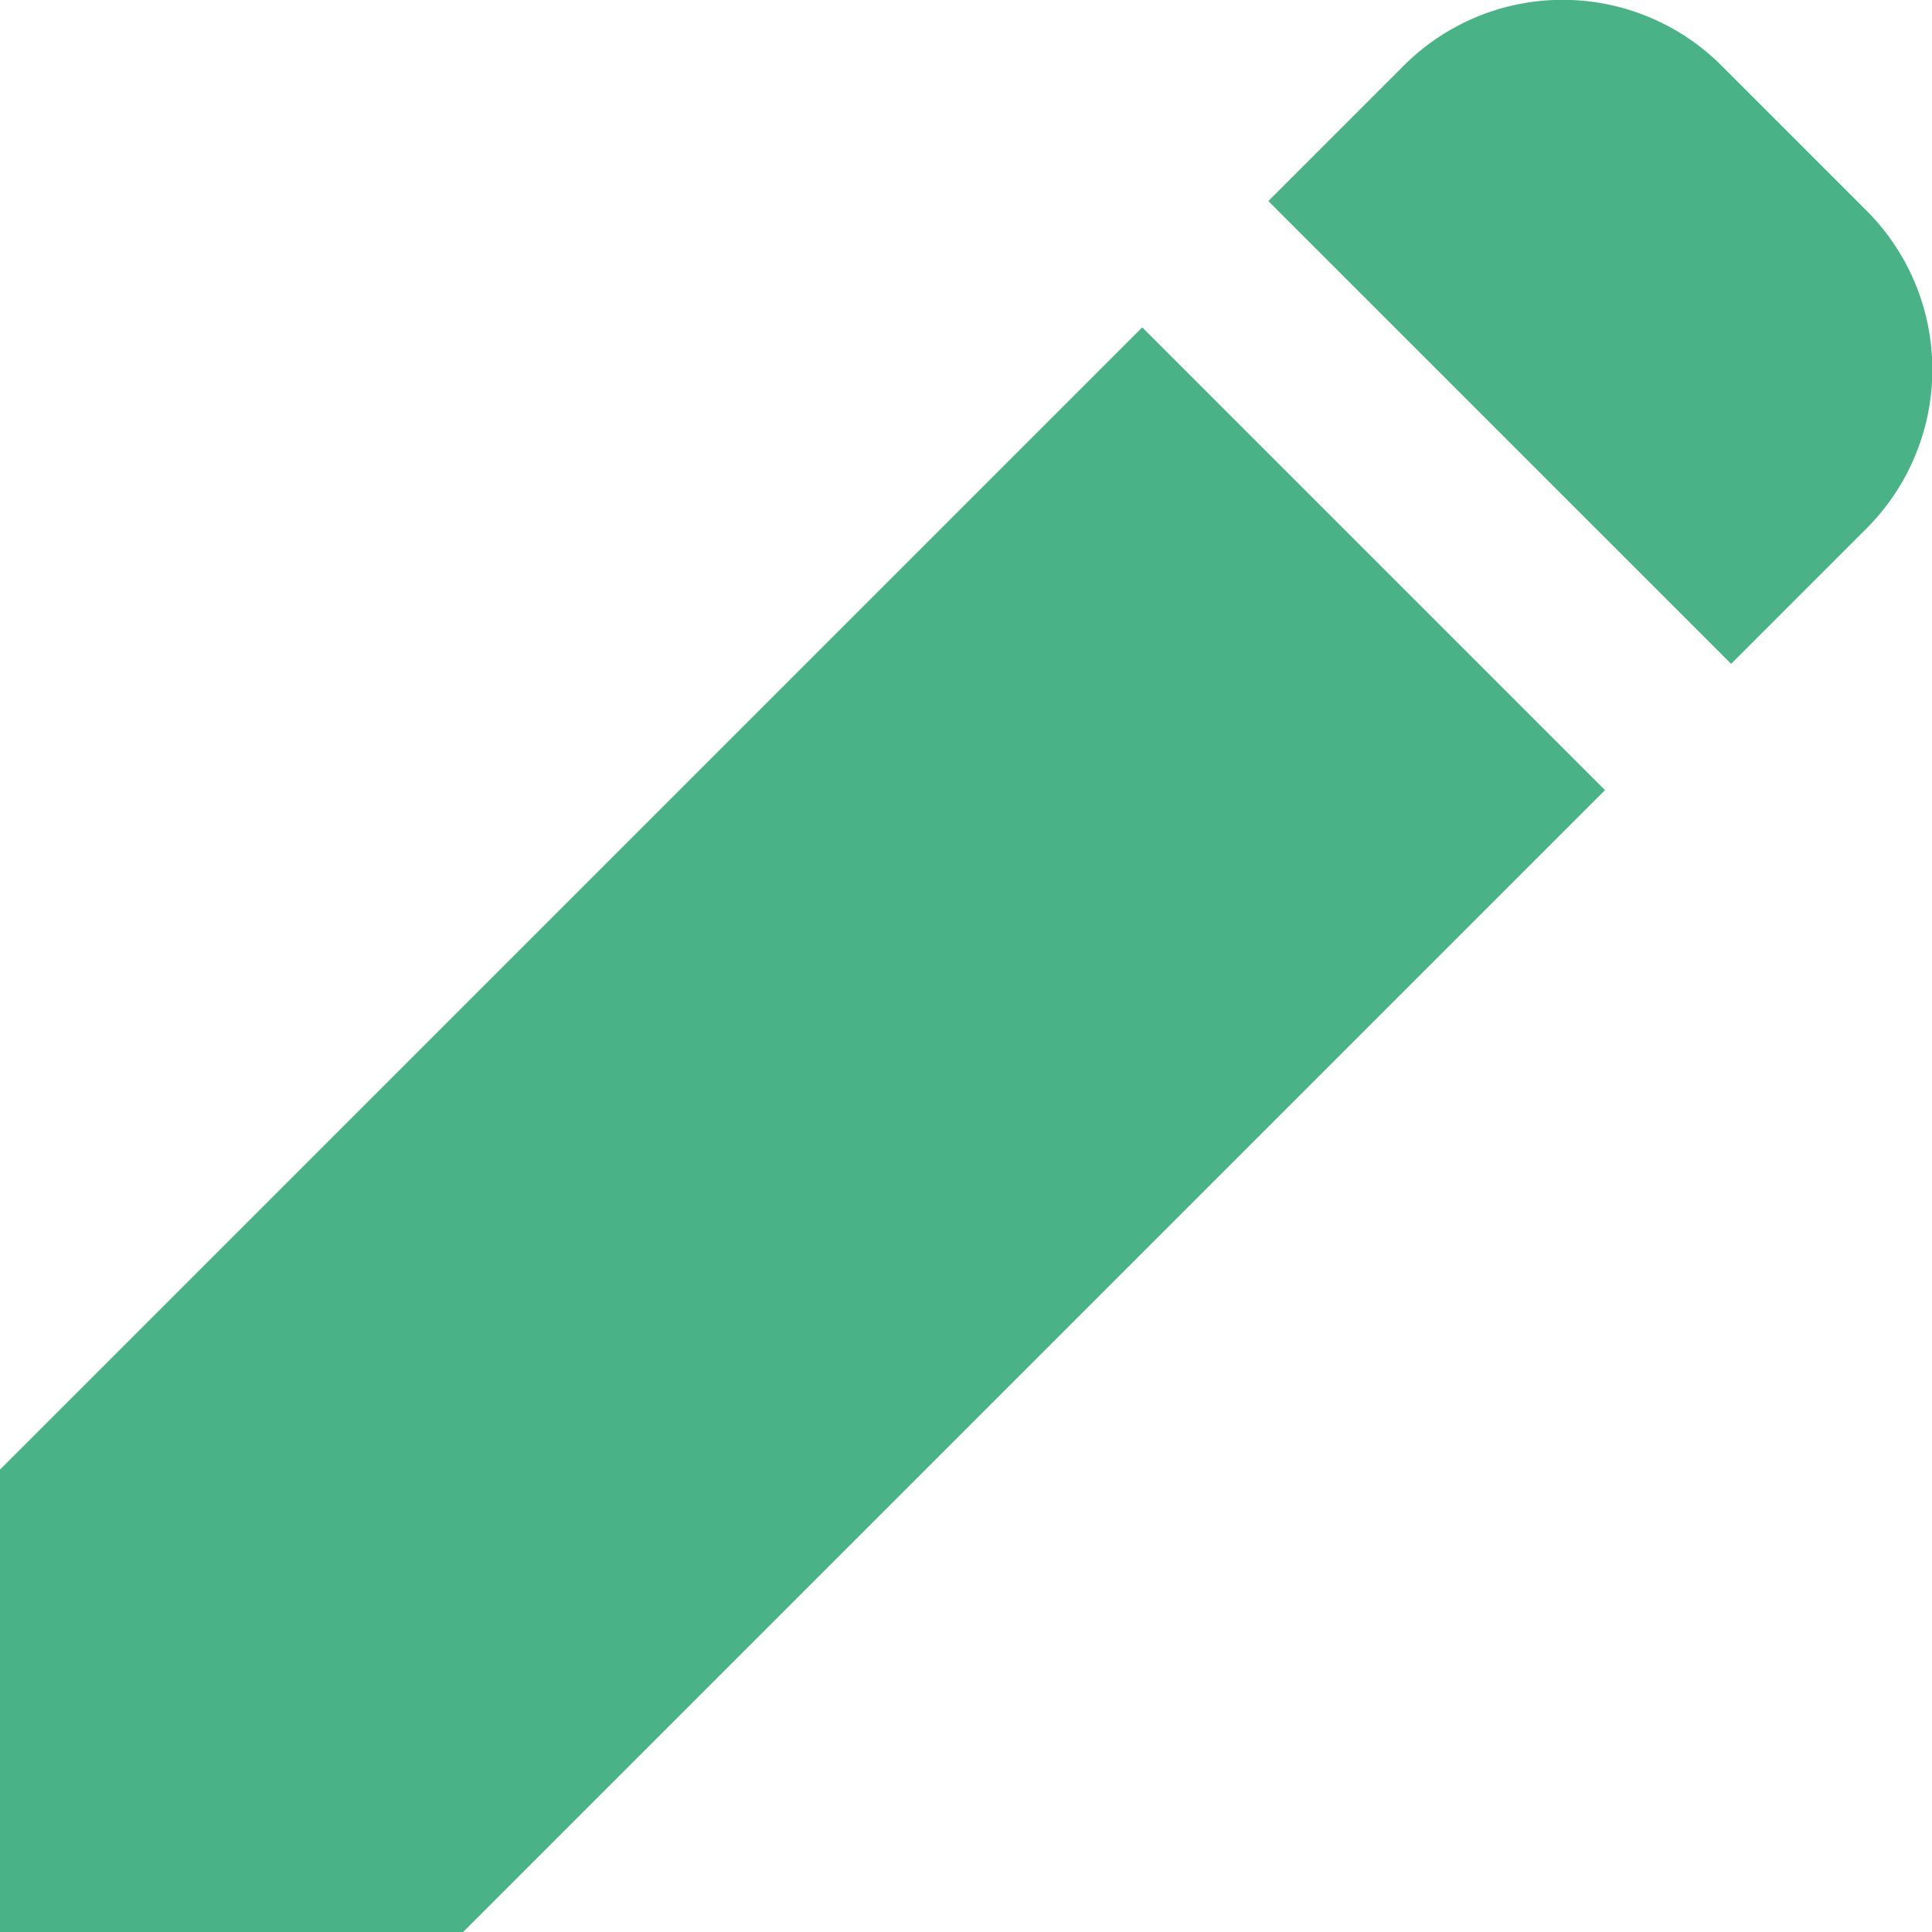
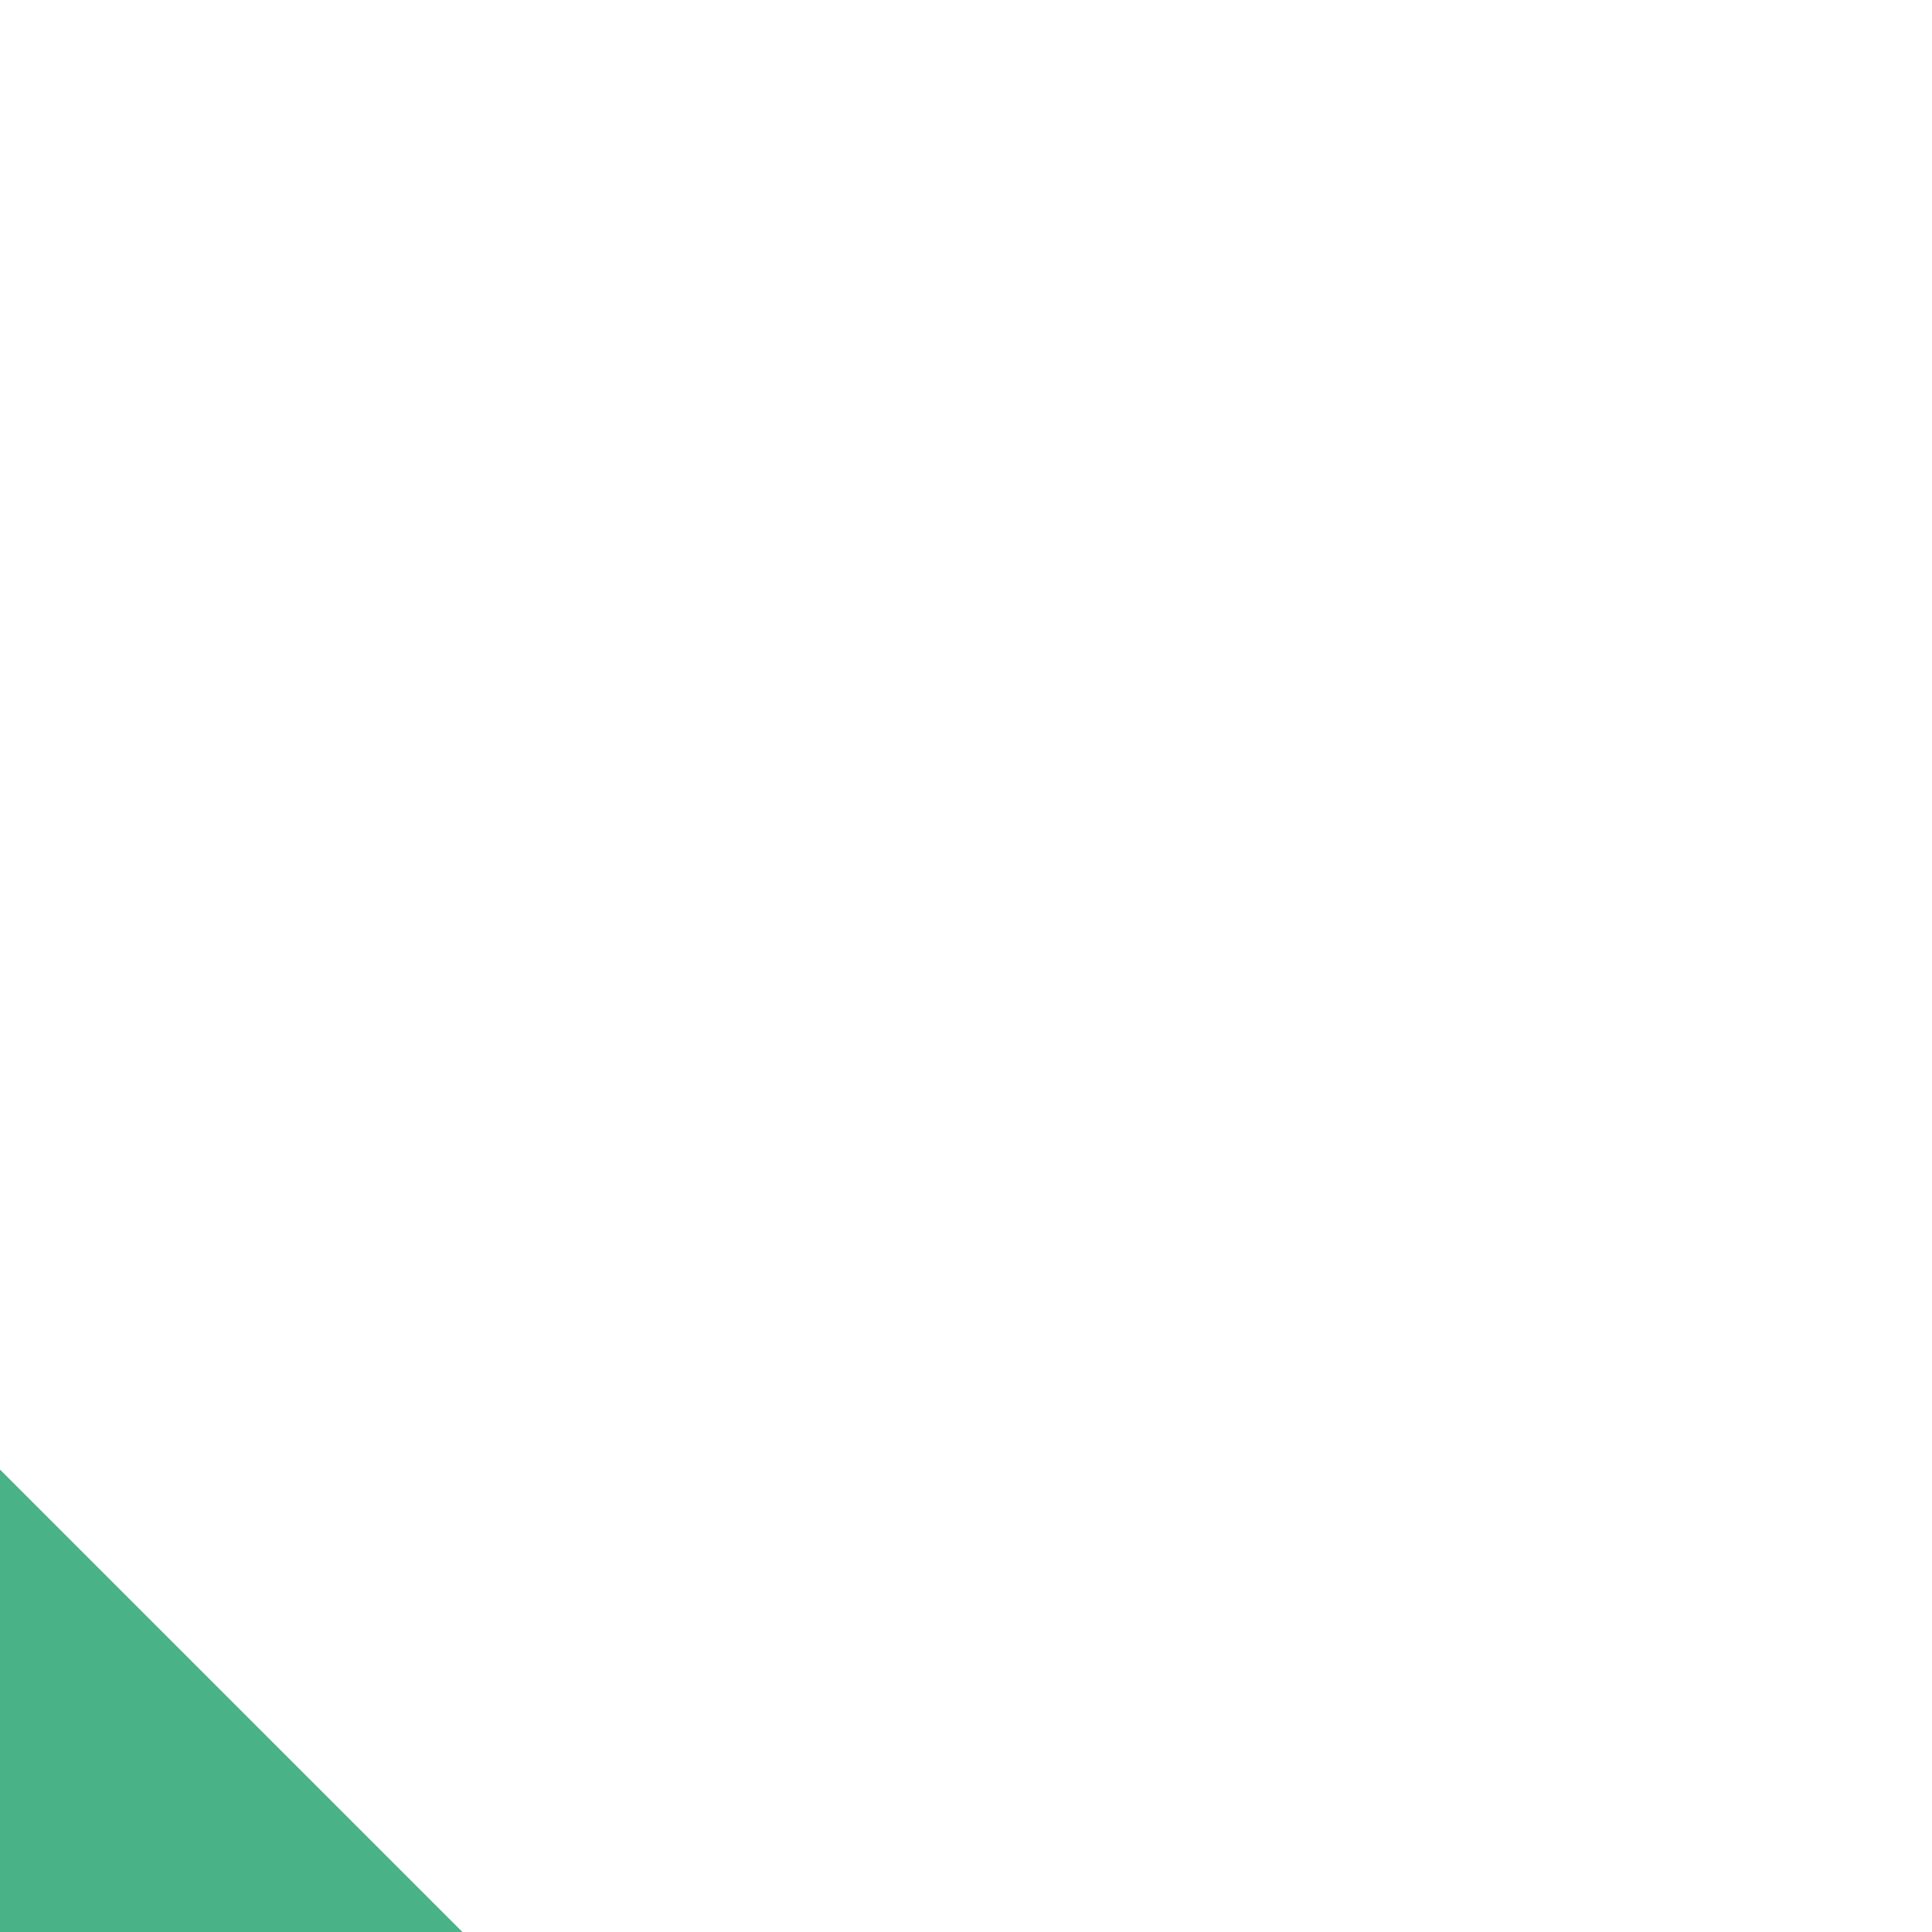
<svg xmlns="http://www.w3.org/2000/svg" width="11.272" height="11.272" viewBox="0 0 11.272 11.272">
  <g transform="translate(-781.66 -100.573)">
-     <path d="M792.548,101.8l-.844-.844a1.311,1.311,0,0,0-1.854,0l-.79.79,2.7,2.7.79-.79A1.311,1.311,0,0,0,792.548,101.8Z" fill="#49b286" />
-     <path d="M781.66,109.147v2.7h2.7l6.664-6.664-2.7-2.7Z" fill="#49b286" />
+     <path d="M781.66,109.147v2.7h2.7Z" fill="#49b286" />
  </g>
</svg>